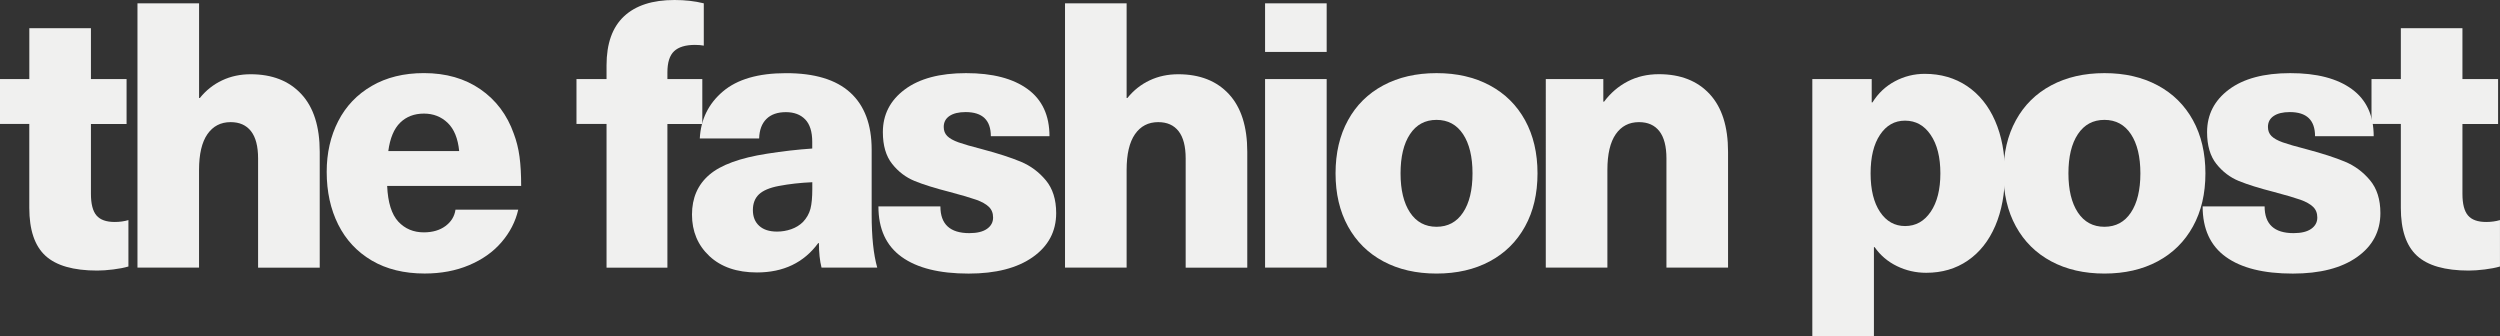
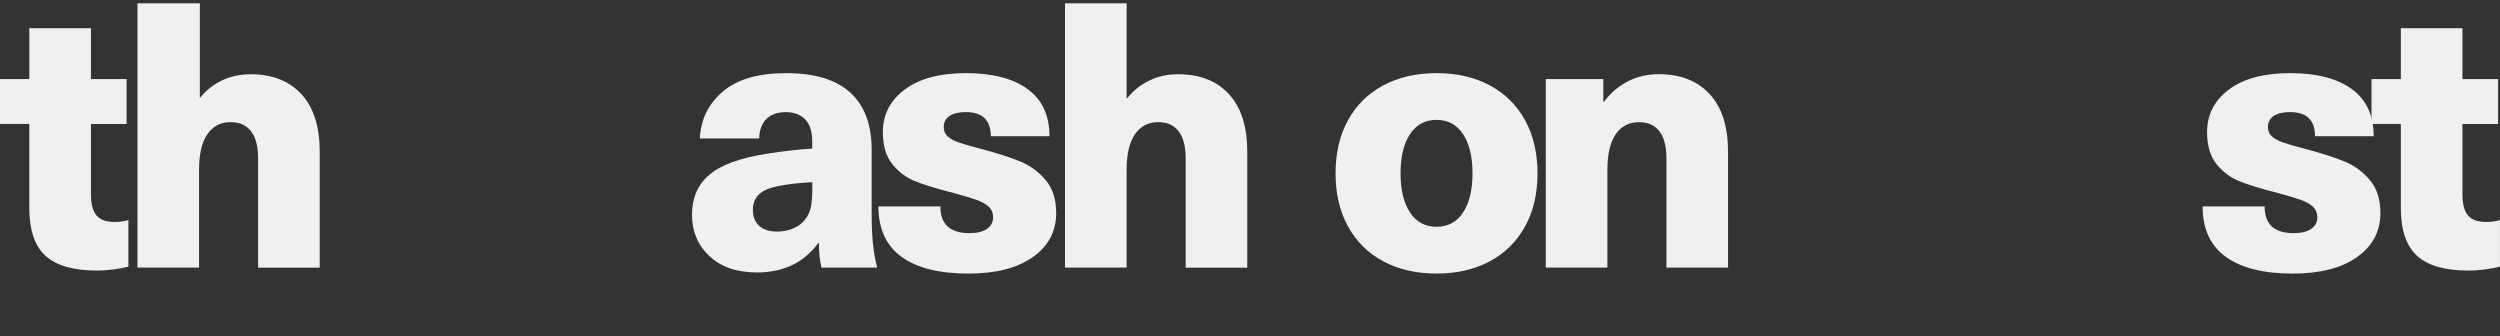
<svg xmlns="http://www.w3.org/2000/svg" version="1.1" id="logo" width="743.44" height="100" x="0px" y="0px" viewBox="0 0 743.44 100" style="enable-background:new 0 0 743.44 100;" xml:space="preserve">
  <rect x="0" y="0" width="743.44" height="100" fill="#333333" stroke="none" />
  <style type="text/css">
	path { fill: #f0f0ef; }
</style>
  <path id="t1" d="M38.19,65.45v13.8c-1.25,0.37-2.76,0.66-4.53,0.88c-1.76,0.22-3.35,0.33-4.75,0.33c-7.06,0-12.2-1.47-15.4-4.41  c-3.2-2.94-4.8-7.69-4.8-14.24V36.86H0V23.51h8.72V8.39h18.32v15.12h10.6v13.36h-10.6v20.75c0,3.02,0.55,5.17,1.66,6.46  c1.1,1.29,2.91,1.93,5.41,1.93C35.58,66.01,36.94,65.82,38.19,65.45z" />
-   <path id="h1" d="M59.43,29.14c1.84-2.28,4.04-4.03,6.62-5.24c2.57-1.22,5.41-1.82,8.5-1.82c6.4,0,11.42,1.97,15.07,5.91  s5.46,9.66,5.46,17.16v34.44H76.75V47.13c0-3.6-0.7-6.31-2.1-8.11c-1.4-1.8-3.42-2.7-6.07-2.7c-2.95,0-5.24,1.2-6.9,3.58  c-1.66,2.39-2.49,5.94-2.49,10.65v29.03H40.88V0.99H59.2v28.15H59.43z" />
-   <path id="e" d="M132.47,67.22c1.69-1.25,2.69-2.87,2.98-4.86h18.66c-0.81,3.53-2.47,6.75-4.97,9.66c-2.5,2.91-5.72,5.18-9.66,6.84  c-3.94,1.66-8.33,2.48-13.19,2.48c-6.11,0-11.35-1.29-15.73-3.86c-4.38-2.58-7.71-6.15-9.99-10.71c-2.28-4.56-3.42-9.79-3.42-15.67  c0-5.59,1.14-10.61,3.42-15.06c2.28-4.45,5.61-7.95,9.99-10.49c4.37-2.54,9.55-3.81,15.51-3.81c6.55,0,12.14,1.6,16.78,4.8  c4.64,3.2,7.95,7.6,9.93,13.19c0.81,2.14,1.38,4.41,1.71,6.85c0.33,2.43,0.49,5.33,0.49,8.72h-39.85c0.22,4.93,1.33,8.46,3.31,10.6  c1.99,2.14,4.53,3.2,7.62,3.2C128.64,69.09,130.78,68.47,132.47,67.22z M119,36.48c-1.84,1.8-3.02,4.62-3.53,8.45h21.08  c-0.37-3.76-1.51-6.55-3.42-8.39c-1.92-1.84-4.27-2.76-7.06-2.76C123.2,33.78,120.84,34.68,119,36.48z" />
-   <path id="f" d="M200.46,15.23c-1.33,1.25-1.99,3.35-1.99,6.29v1.99h10.38v13.36h-10.38v42.72h-18.1V36.86h-8.94V23.51h8.94v-4.08  c0-6.47,1.73-11.33,5.19-14.57C189.02,1.62,194.02,0,200.57,0c3.17,0,6.07,0.33,8.72,0.99v12.58c-0.73-0.15-1.62-0.22-2.65-0.22  C203.85,13.36,201.79,13.98,200.46,15.23z" />
+   <path id="h1" d="M59.43,29.14c1.84-2.28,4.04-4.03,6.62-5.24c2.57-1.22,5.41-1.82,8.5-1.82c6.4,0,11.42,1.97,15.07,5.91  s5.46,9.66,5.46,17.16v34.44H76.75V47.13c0-3.6-0.7-6.31-2.1-8.11c-1.4-1.8-3.42-2.7-6.07-2.7c-2.95,0-5.24,1.2-6.9,3.58  c-1.66,2.39-2.49,5.94-2.49,10.65v29.03H40.88V0.99H59.2H59.43z" />
  <path id="a" d="M252.86,27.54c4.23,3.86,6.35,9.51,6.35,16.94V63.8c0,6.62,0.55,11.88,1.66,15.78H244.3  c-0.52-2.06-0.77-4.49-0.77-7.28h-0.22c-4.27,5.81-10.34,8.72-18.21,8.72c-5.96,0-10.67-1.62-14.13-4.85  c-3.46-3.24-5.19-7.36-5.19-12.36c0-4.93,1.71-8.87,5.13-11.81c3.42-2.95,9.14-5.04,17.16-6.29c4.64-0.73,9.12-1.25,13.47-1.54  v-1.99c0-3.01-0.7-5.24-2.1-6.68c-1.4-1.43-3.31-2.15-5.74-2.15c-2.5,0-4.43,0.68-5.8,2.04c-1.36,1.36-2.08,3.29-2.15,5.79H208.1  c0.3-5.66,2.57-10.32,6.85-13.96c4.27-3.64,10.52-5.46,18.76-5.46C242.24,21.74,248.62,23.67,252.86,27.54z M231.61,55.3  c-2.72,0.51-4.69,1.35-5.9,2.48c-1.21,1.14-1.82,2.71-1.82,4.69c0,1.98,0.62,3.55,1.88,4.69c1.25,1.14,3.01,1.71,5.3,1.71  c1.47,0,2.89-0.24,4.25-0.72c1.36-0.48,2.52-1.2,3.48-2.15c1.1-1.18,1.84-2.49,2.21-3.92c0.37-1.44,0.55-3.4,0.55-5.91v-1.98  C238.01,54.34,234.7,54.71,231.61,55.3z" />
  <path id="s1" d="M305.58,26.49c4.34,3.16,6.51,7.84,6.51,14.02h-17.44c0-4.79-2.5-7.18-7.5-7.18c-2.06,0-3.66,0.39-4.8,1.16  c-1.14,0.77-1.71,1.86-1.71,3.26c0,1.11,0.35,2.01,1.05,2.71c0.7,0.7,1.82,1.33,3.36,1.88c1.55,0.55,3.9,1.23,7.06,2.04  c4.71,1.25,8.52,2.49,11.43,3.7c2.91,1.21,5.39,3.05,7.45,5.52c2.06,2.46,3.09,5.72,3.09,9.77c0,5.44-2.32,9.81-6.95,13.08  c-4.63,3.27-11,4.91-19.09,4.91c-8.68,0-15.32-1.65-19.92-4.97c-4.6-3.31-6.9-8.31-6.9-15.01h18.43c0,5.3,2.87,7.95,8.61,7.95  c2.28,0,4.03-0.42,5.24-1.27c1.21-0.85,1.82-1.97,1.82-3.36c0-1.33-0.42-2.39-1.27-3.2s-2.1-1.51-3.75-2.1  c-1.66-0.59-4.29-1.36-7.89-2.32c-4.34-1.11-7.82-2.19-10.43-3.26c-2.61-1.07-4.84-2.76-6.68-5.08c-1.84-2.32-2.76-5.46-2.76-9.44  c0-5.22,2.17-9.45,6.51-12.69c4.34-3.24,10.41-4.86,18.21-4.86C295.13,21.74,301.24,23.33,305.58,26.49z" />
  <path id="h2" d="M335.26,29.14c1.84-2.28,4.04-4.03,6.62-5.24c2.57-1.22,5.41-1.82,8.5-1.82c6.4,0,11.42,1.97,15.07,5.91  c3.64,3.94,5.46,9.66,5.46,17.16v34.44h-18.32V47.13c0-3.6-0.7-6.31-2.1-8.11c-1.4-1.8-3.42-2.7-6.07-2.7c-2.95,0-5.24,1.2-6.9,3.58  c-1.66,2.39-2.49,5.94-2.49,10.65v29.03h-18.32V0.99h18.32v28.15H335.26z" />
-   <path id="i" d="M376.2,15.45V0.99h18.32v14.46H376.2z M376.2,79.58V23.51h18.32v56.07H376.2z" />
  <path id="o1" d="M443.03,25.39c4.53,2.43,8.02,5.89,10.49,10.37c2.46,4.49,3.7,9.75,3.7,15.79s-1.23,11.3-3.7,15.78  c-2.47,4.49-5.96,7.95-10.49,10.38c-4.53,2.43-9.81,3.64-15.84,3.64c-6.03,0-11.31-1.21-15.84-3.64  c-4.53-2.43-8.02-5.89-10.49-10.38c-2.47-4.49-3.7-9.75-3.7-15.78s1.23-11.3,3.7-15.79c2.46-4.49,5.96-7.95,10.49-10.37  c4.53-2.43,9.81-3.64,15.84-3.64C433.22,21.74,438.5,22.96,443.03,25.39z M419.3,39.9c-1.88,2.83-2.81,6.72-2.81,11.65  s0.94,8.81,2.81,11.64c1.88,2.83,4.51,4.25,7.89,4.25c3.38,0,6.02-1.42,7.89-4.25c1.88-2.83,2.81-6.71,2.81-11.64  s-0.94-8.81-2.81-11.65c-1.88-2.83-4.51-4.25-7.89-4.25C423.8,35.65,421.17,37.07,419.3,39.9z" />
  <path id="n" d="M508.42,27.98c3.64,3.94,5.46,9.66,5.46,17.16v34.44h-18.32V47.13c0-3.6-0.7-6.31-2.1-8.11  c-1.4-1.8-3.42-2.7-6.07-2.7c-2.95,0-5.24,1.2-6.9,3.58c-1.66,2.39-2.49,5.94-2.49,10.65v29.03h-18.32V23.51h17.11v6.73h0.22  c1.91-2.57,4.25-4.58,7.01-6.02c2.76-1.44,5.87-2.16,9.32-2.16C499.75,22.07,504.77,24.04,508.42,27.98z" />
-   <path id="p" d="M584.96,25.6c3.6,2.43,6.38,5.87,8.33,10.32c1.95,4.45,2.93,9.66,2.93,15.62s-0.96,11.17-2.87,15.62  c-1.91,4.45-4.63,7.89-8.17,10.32c-3.53,2.43-7.66,3.64-12.36,3.64c-3.09,0-6-0.66-8.72-1.99c-2.72-1.32-4.93-3.2-6.62-5.63h-0.22  V100h-18.32V23.51h17.66v6.95h0.22c1.69-2.72,3.92-4.82,6.68-6.29s5.72-2.21,8.88-2.21C577.16,21.96,581.35,23.18,584.96,25.6z   M559.08,40.07c-1.88,2.8-2.81,6.62-2.81,11.48s0.94,8.69,2.81,11.48c1.88,2.8,4.36,4.19,7.45,4.19c3.17,0,5.7-1.42,7.62-4.25  c1.92-2.83,2.87-6.64,2.87-11.42c0-4.78-0.95-8.59-2.87-11.42c-1.91-2.83-4.45-4.25-7.62-4.25  C563.43,35.87,560.95,37.27,559.08,40.07z" />
-   <path id="o2" d="M641.65,25.39c4.53,2.43,8.02,5.89,10.49,10.37c2.46,4.49,3.7,9.75,3.7,15.79s-1.23,11.3-3.7,15.78  c-2.47,4.49-5.96,7.95-10.49,10.38c-4.53,2.43-9.81,3.64-15.84,3.64c-6.03,0-11.31-1.21-15.84-3.64  c-4.53-2.43-8.02-5.89-10.49-10.38c-2.47-4.49-3.7-9.75-3.7-15.78s1.23-11.3,3.7-15.79c2.46-4.49,5.96-7.95,10.49-10.37  c4.53-2.43,9.81-3.64,15.84-3.64C631.84,21.74,637.12,22.96,641.65,25.39z M617.91,39.9c-1.88,2.83-2.81,6.72-2.81,11.65  s0.94,8.81,2.81,11.64c1.88,2.83,4.51,4.25,7.89,4.25s6.02-1.42,7.89-4.25c1.88-2.83,2.81-6.71,2.81-11.64s-0.94-8.81-2.81-11.65  c-1.88-2.83-4.51-4.25-7.89-4.25S619.79,37.07,617.91,39.9z" />
  <path id="s2" d="M699.37,26.49c4.34,3.16,6.51,7.84,6.51,14.02h-17.44c0-4.79-2.5-7.18-7.5-7.18c-2.06,0-3.66,0.39-4.8,1.16  c-1.14,0.77-1.71,1.86-1.71,3.26c0,1.11,0.35,2.01,1.05,2.71c0.7,0.7,1.82,1.33,3.36,1.88c1.55,0.55,3.9,1.23,7.06,2.04  c4.71,1.25,8.52,2.49,11.43,3.7c2.91,1.21,5.39,3.05,7.45,5.52c2.06,2.46,3.09,5.72,3.09,9.77c0,5.44-2.32,9.81-6.95,13.08  c-4.63,3.27-11,4.91-19.09,4.91c-8.68,0-15.32-1.65-19.92-4.97c-4.6-3.31-6.9-8.31-6.9-15.01h18.43c0,5.3,2.87,7.95,8.61,7.95  c2.28,0,4.03-0.42,5.24-1.27c1.21-0.85,1.82-1.97,1.82-3.36c0-1.33-0.42-2.39-1.27-3.2c-0.85-0.81-2.1-1.51-3.75-2.1  c-1.66-0.59-4.29-1.36-7.89-2.32c-4.34-1.11-7.82-2.19-10.43-3.26c-2.61-1.07-4.84-2.76-6.68-5.08c-1.84-2.32-2.76-5.46-2.76-9.44  c0-5.22,2.17-9.45,6.51-12.69c4.34-3.24,10.41-4.86,18.21-4.86C688.92,21.74,695.03,23.33,699.37,26.49z" />
  <path id="t2" d="M743.43,65.45v13.8c-1.25,0.37-2.76,0.66-4.53,0.88c-1.76,0.22-3.35,0.33-4.75,0.33c-7.06,0-12.2-1.47-15.4-4.41  c-3.2-2.94-4.8-7.69-4.8-14.24V36.86h-8.72V23.51h8.72V8.39h18.32v15.12h10.6v13.36h-10.6v20.75c0,3.02,0.55,5.17,1.66,6.46  c1.1,1.29,2.91,1.93,5.41,1.93C740.82,66.01,742.18,65.82,743.43,65.45z" />
</svg>